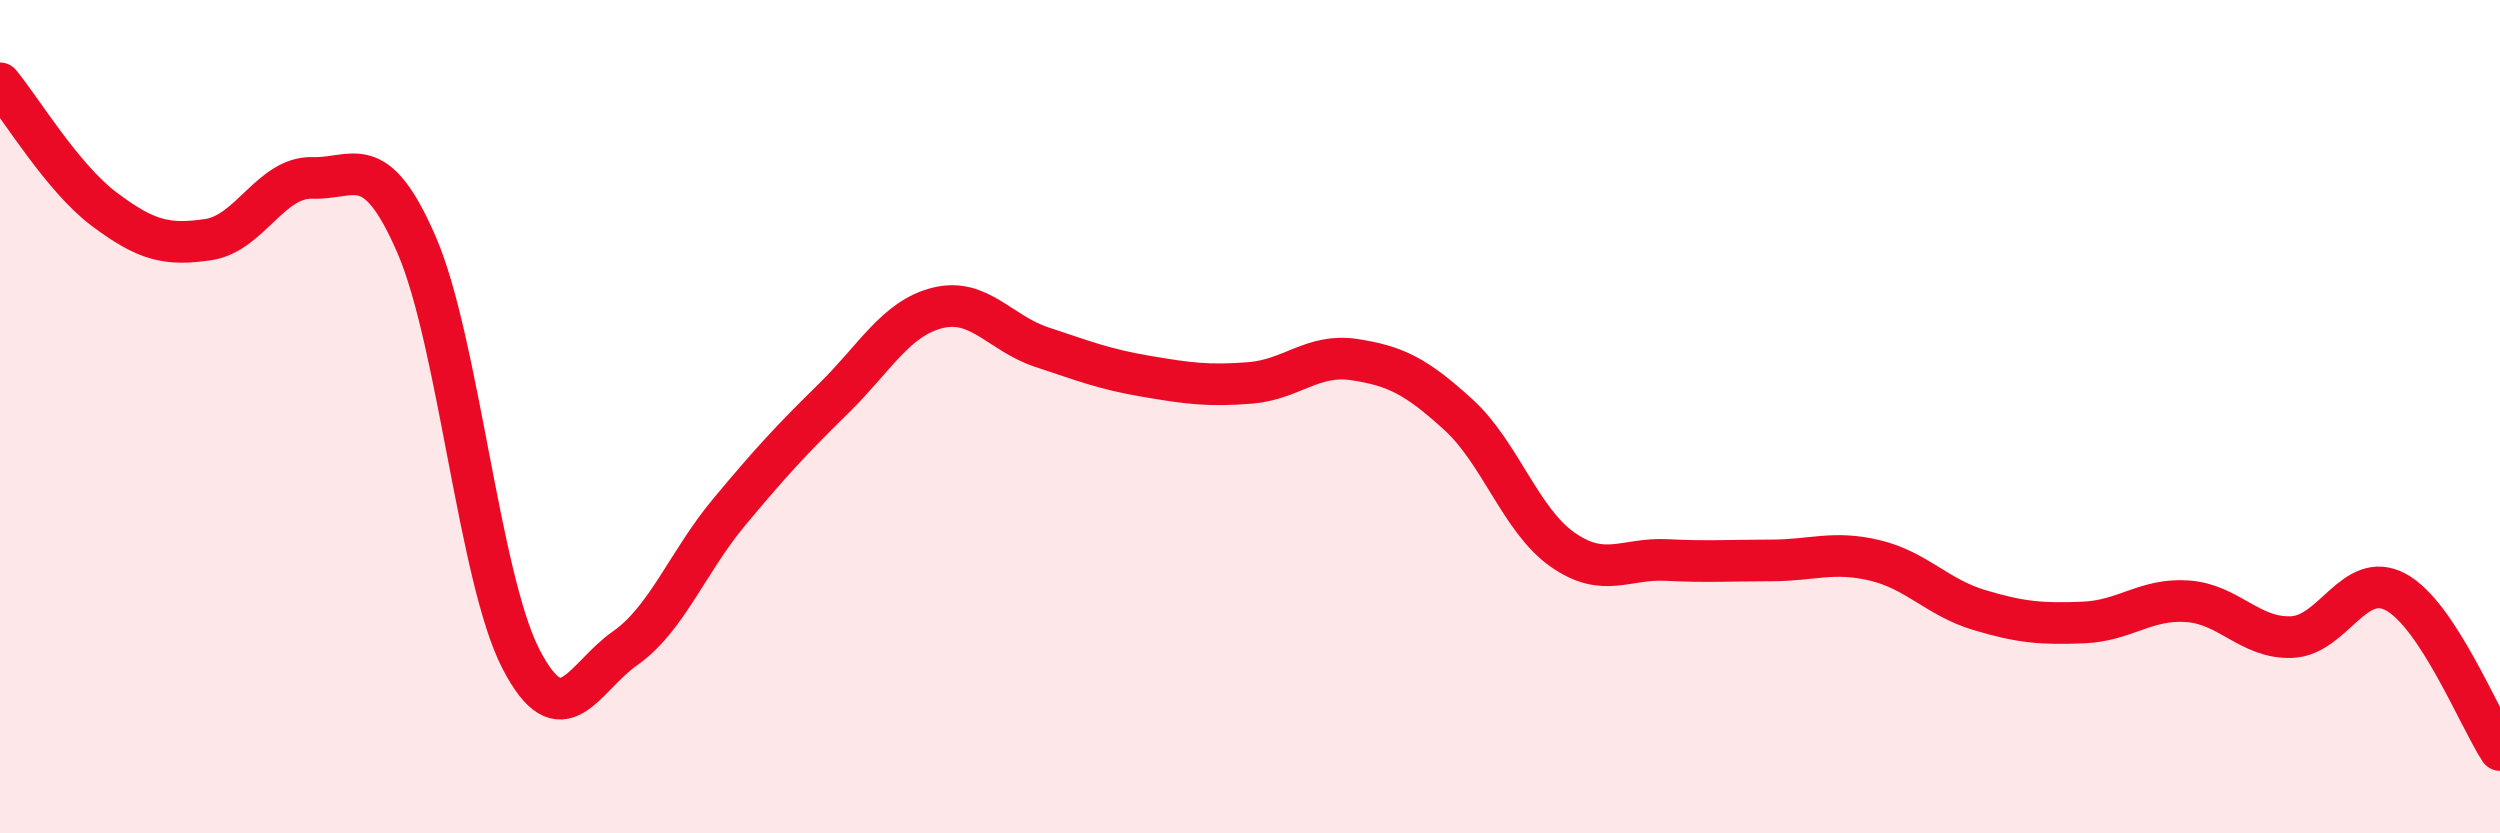
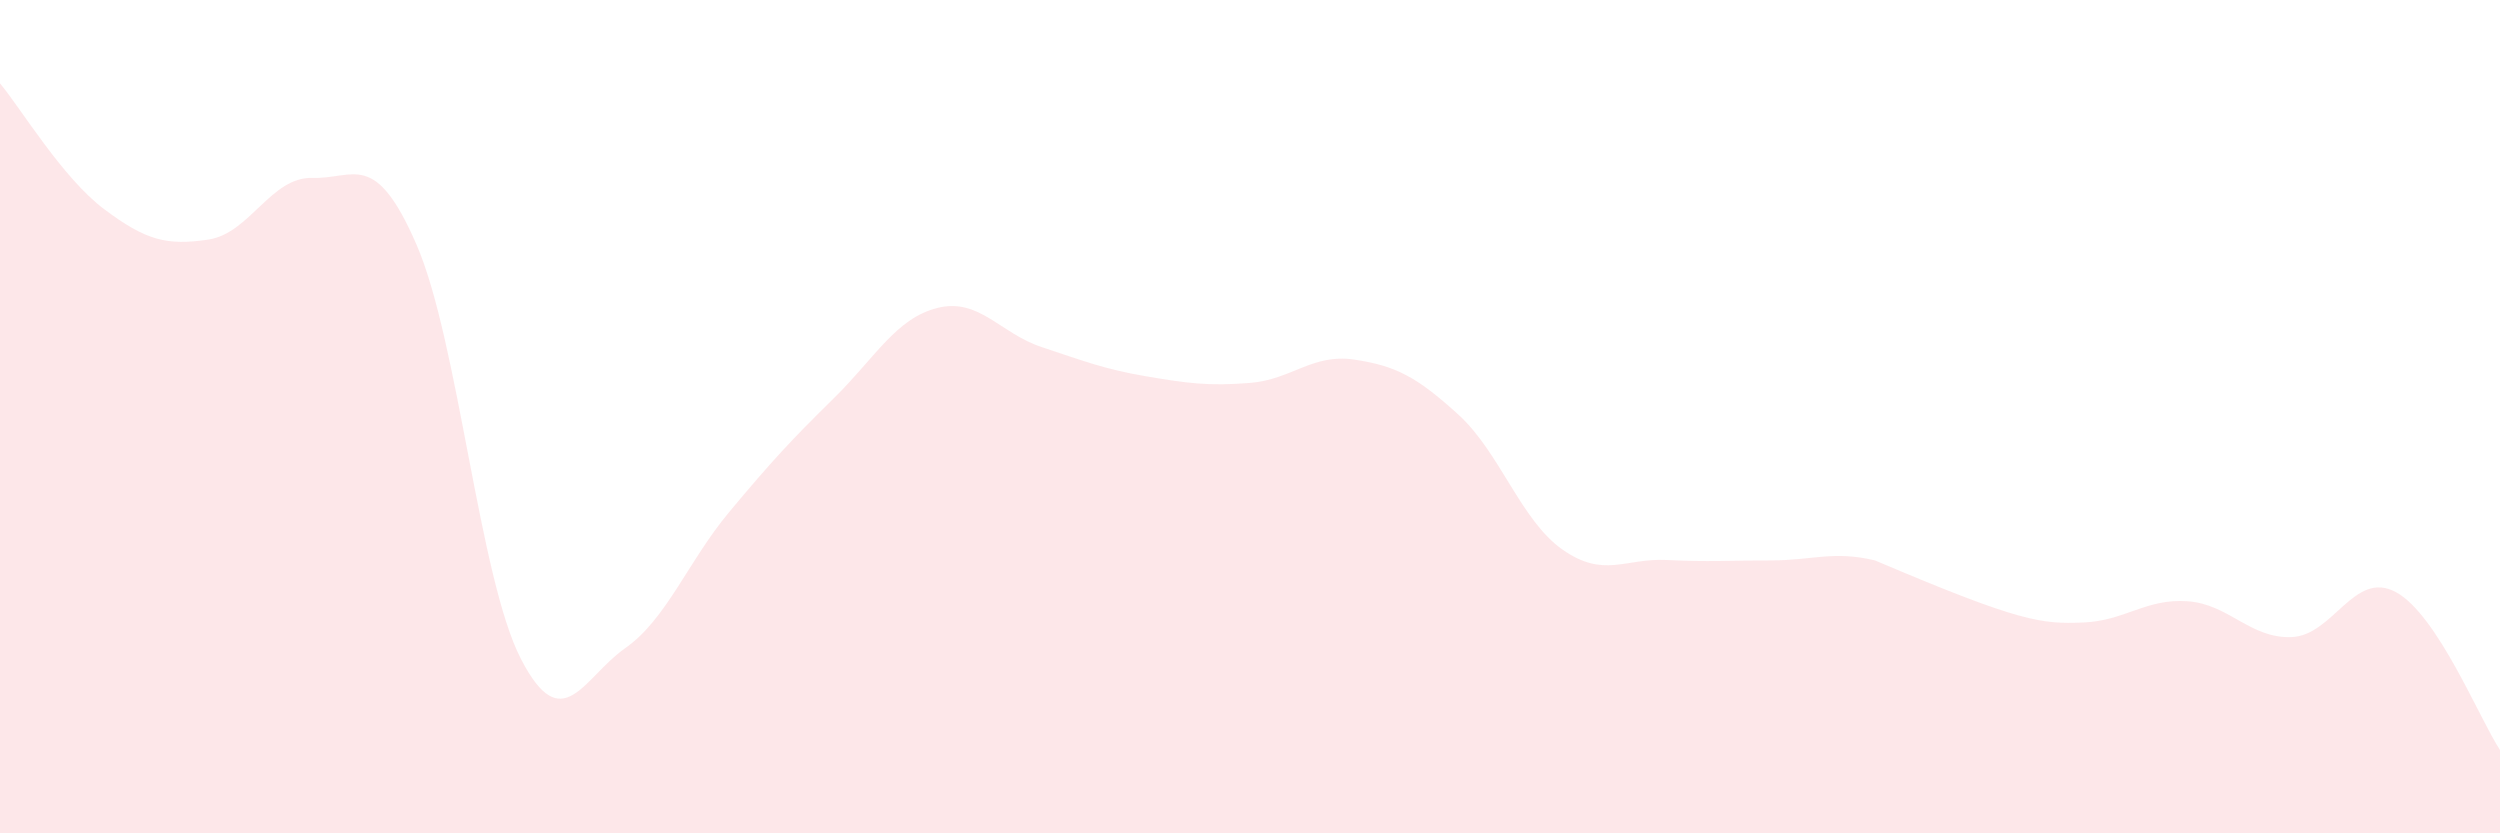
<svg xmlns="http://www.w3.org/2000/svg" width="60" height="20" viewBox="0 0 60 20">
-   <path d="M 0,2 C 0.5,2.6 1.5,4.27 2.5,5.02 C 3.5,5.77 4,5.9 5,5.75 C 6,5.6 6.5,4.24 7.5,4.27 C 8.5,4.3 9,3.57 10,5.88 C 11,8.19 11.5,13.87 12.5,15.81 C 13.5,17.75 14,16.26 15,15.56 C 16,14.86 16.5,13.49 17.5,12.29 C 18.5,11.09 19,10.55 20,9.57 C 21,8.59 21.5,7.64 22.5,7.39 C 23.5,7.14 24,8 25,8.33 C 26,8.66 26.5,8.86 27.5,9.03 C 28.5,9.2 29,9.27 30,9.19 C 31,9.11 31.5,8.48 32.5,8.63 C 33.5,8.78 34,9.04 35,9.95 C 36,10.86 36.5,12.49 37.5,13.19 C 38.5,13.89 39,13.39 40,13.44 C 41,13.49 41.5,13.45 42.5,13.45 C 43.5,13.45 44,13.21 45,13.45 C 46,13.69 46.5,14.34 47.5,14.64 C 48.5,14.94 49,14.98 50,14.94 C 51,14.9 51.5,14.36 52.5,14.43 C 53.5,14.5 54,15.33 55,15.29 C 56,15.25 56.5,13.67 57.5,14.21 C 58.5,14.75 59.5,17.24 60,18L60 20L0 20Z" fill="#EB0A25" opacity="0.1" stroke-linecap="round" stroke-linejoin="round" />
-   <path d="M 0,2 C 0.5,2.6 1.5,4.27 2.5,5.02 C 3.5,5.77 4,5.9 5,5.75 C 6,5.6 6.5,4.24 7.5,4.27 C 8.5,4.3 9,3.57 10,5.88 C 11,8.19 11.5,13.87 12.5,15.81 C 13.5,17.75 14,16.26 15,15.56 C 16,14.86 16.5,13.49 17.5,12.29 C 18.5,11.09 19,10.55 20,9.57 C 21,8.59 21.5,7.64 22.5,7.39 C 23.5,7.14 24,8 25,8.33 C 26,8.66 26.5,8.86 27.5,9.03 C 28.5,9.2 29,9.27 30,9.19 C 31,9.11 31.5,8.48 32.5,8.63 C 33.5,8.78 34,9.04 35,9.95 C 36,10.86 36.5,12.49 37.5,13.19 C 38.5,13.89 39,13.39 40,13.44 C 41,13.49 41.5,13.45 42.5,13.45 C 43.5,13.45 44,13.21 45,13.45 C 46,13.69 46.5,14.34 47.5,14.64 C 48.5,14.94 49,14.98 50,14.94 C 51,14.9 51.5,14.36 52.5,14.43 C 53.5,14.5 54,15.33 55,15.29 C 56,15.25 56.5,13.67 57.5,14.21 C 58.5,14.75 59.5,17.24 60,18" stroke="#EB0A25" stroke-width="1" fill="none" stroke-linecap="round" stroke-linejoin="round" />
+   <path d="M 0,2 C 0.5,2.6 1.5,4.27 2.5,5.02 C 3.5,5.77 4,5.9 5,5.75 C 6,5.6 6.5,4.24 7.5,4.27 C 8.5,4.3 9,3.57 10,5.88 C 11,8.19 11.5,13.87 12.5,15.81 C 13.5,17.75 14,16.26 15,15.56 C 16,14.86 16.5,13.49 17.5,12.29 C 18.5,11.09 19,10.55 20,9.57 C 21,8.59 21.5,7.64 22.5,7.39 C 23.5,7.14 24,8 25,8.33 C 26,8.66 26.5,8.86 27.5,9.03 C 28.5,9.2 29,9.27 30,9.19 C 31,9.11 31.5,8.48 32.5,8.63 C 33.5,8.78 34,9.04 35,9.95 C 36,10.86 36.5,12.49 37.5,13.19 C 38.5,13.89 39,13.39 40,13.44 C 41,13.49 41.5,13.45 42.5,13.45 C 43.5,13.45 44,13.21 45,13.45 C 48.5,14.94 49,14.98 50,14.94 C 51,14.9 51.5,14.36 52.5,14.43 C 53.5,14.5 54,15.33 55,15.29 C 56,15.25 56.5,13.67 57.5,14.21 C 58.5,14.75 59.5,17.24 60,18L60 20L0 20Z" fill="#EB0A25" opacity="0.1" stroke-linecap="round" stroke-linejoin="round" />
</svg>